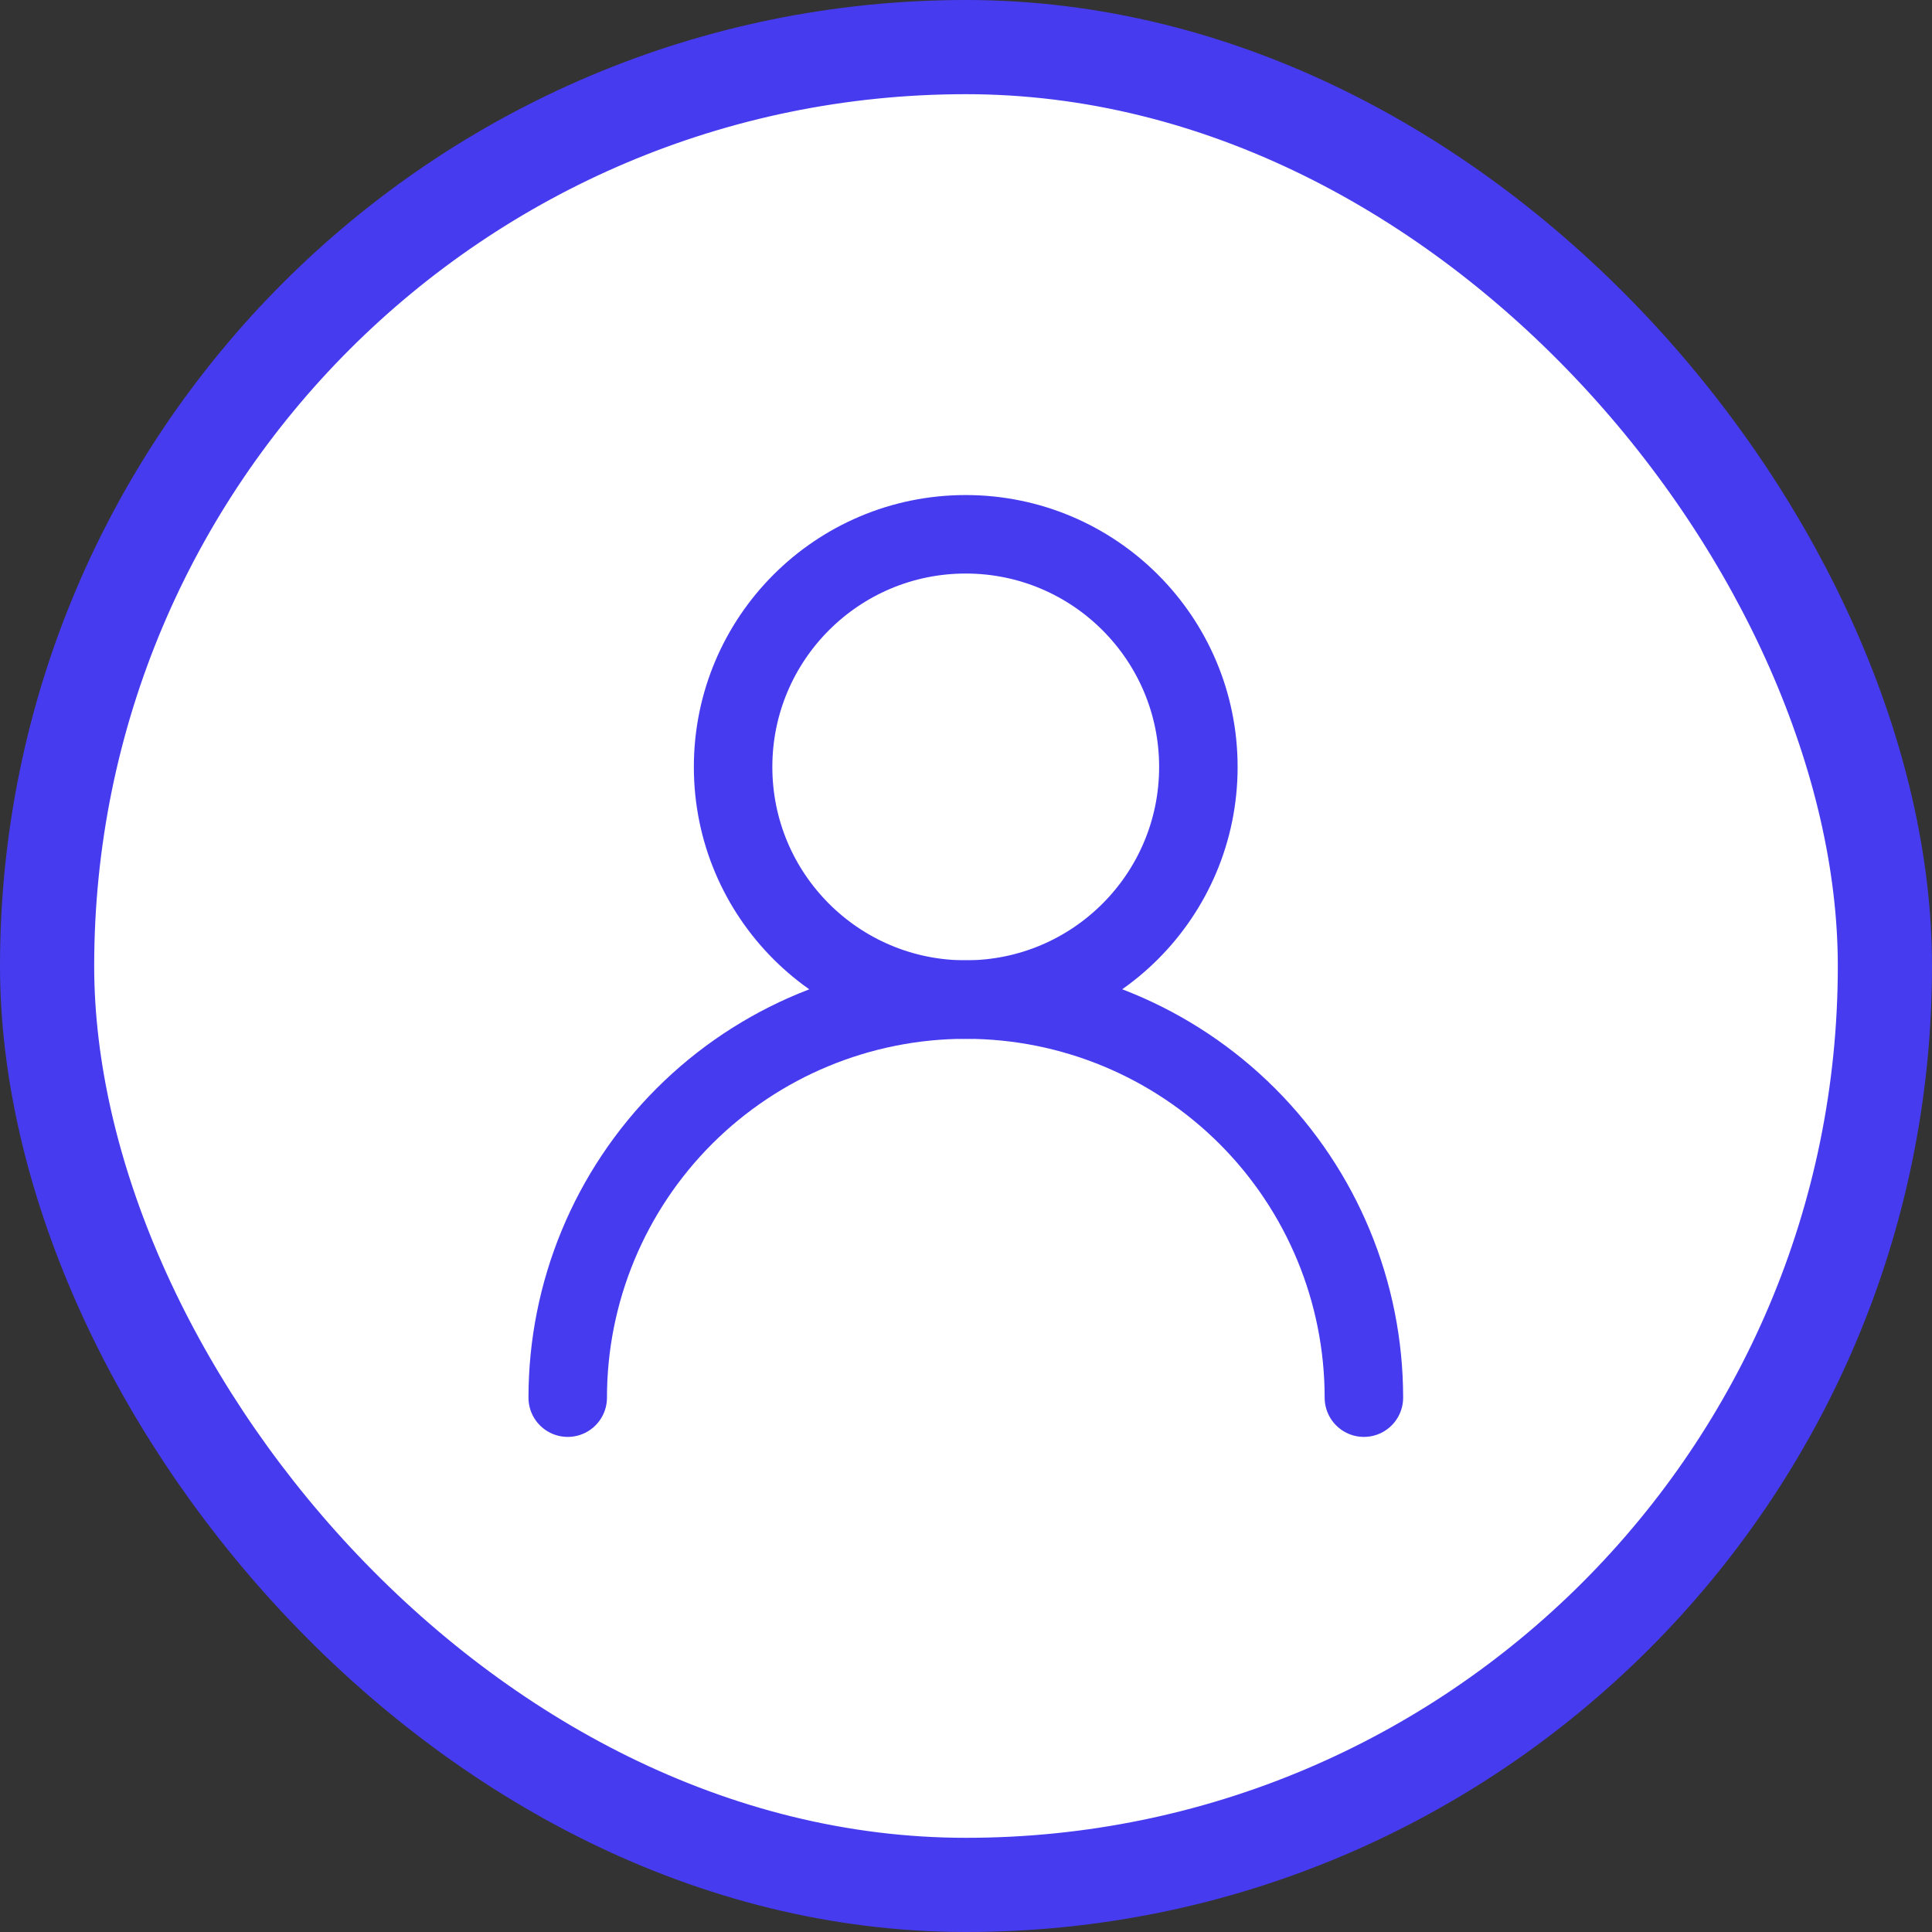
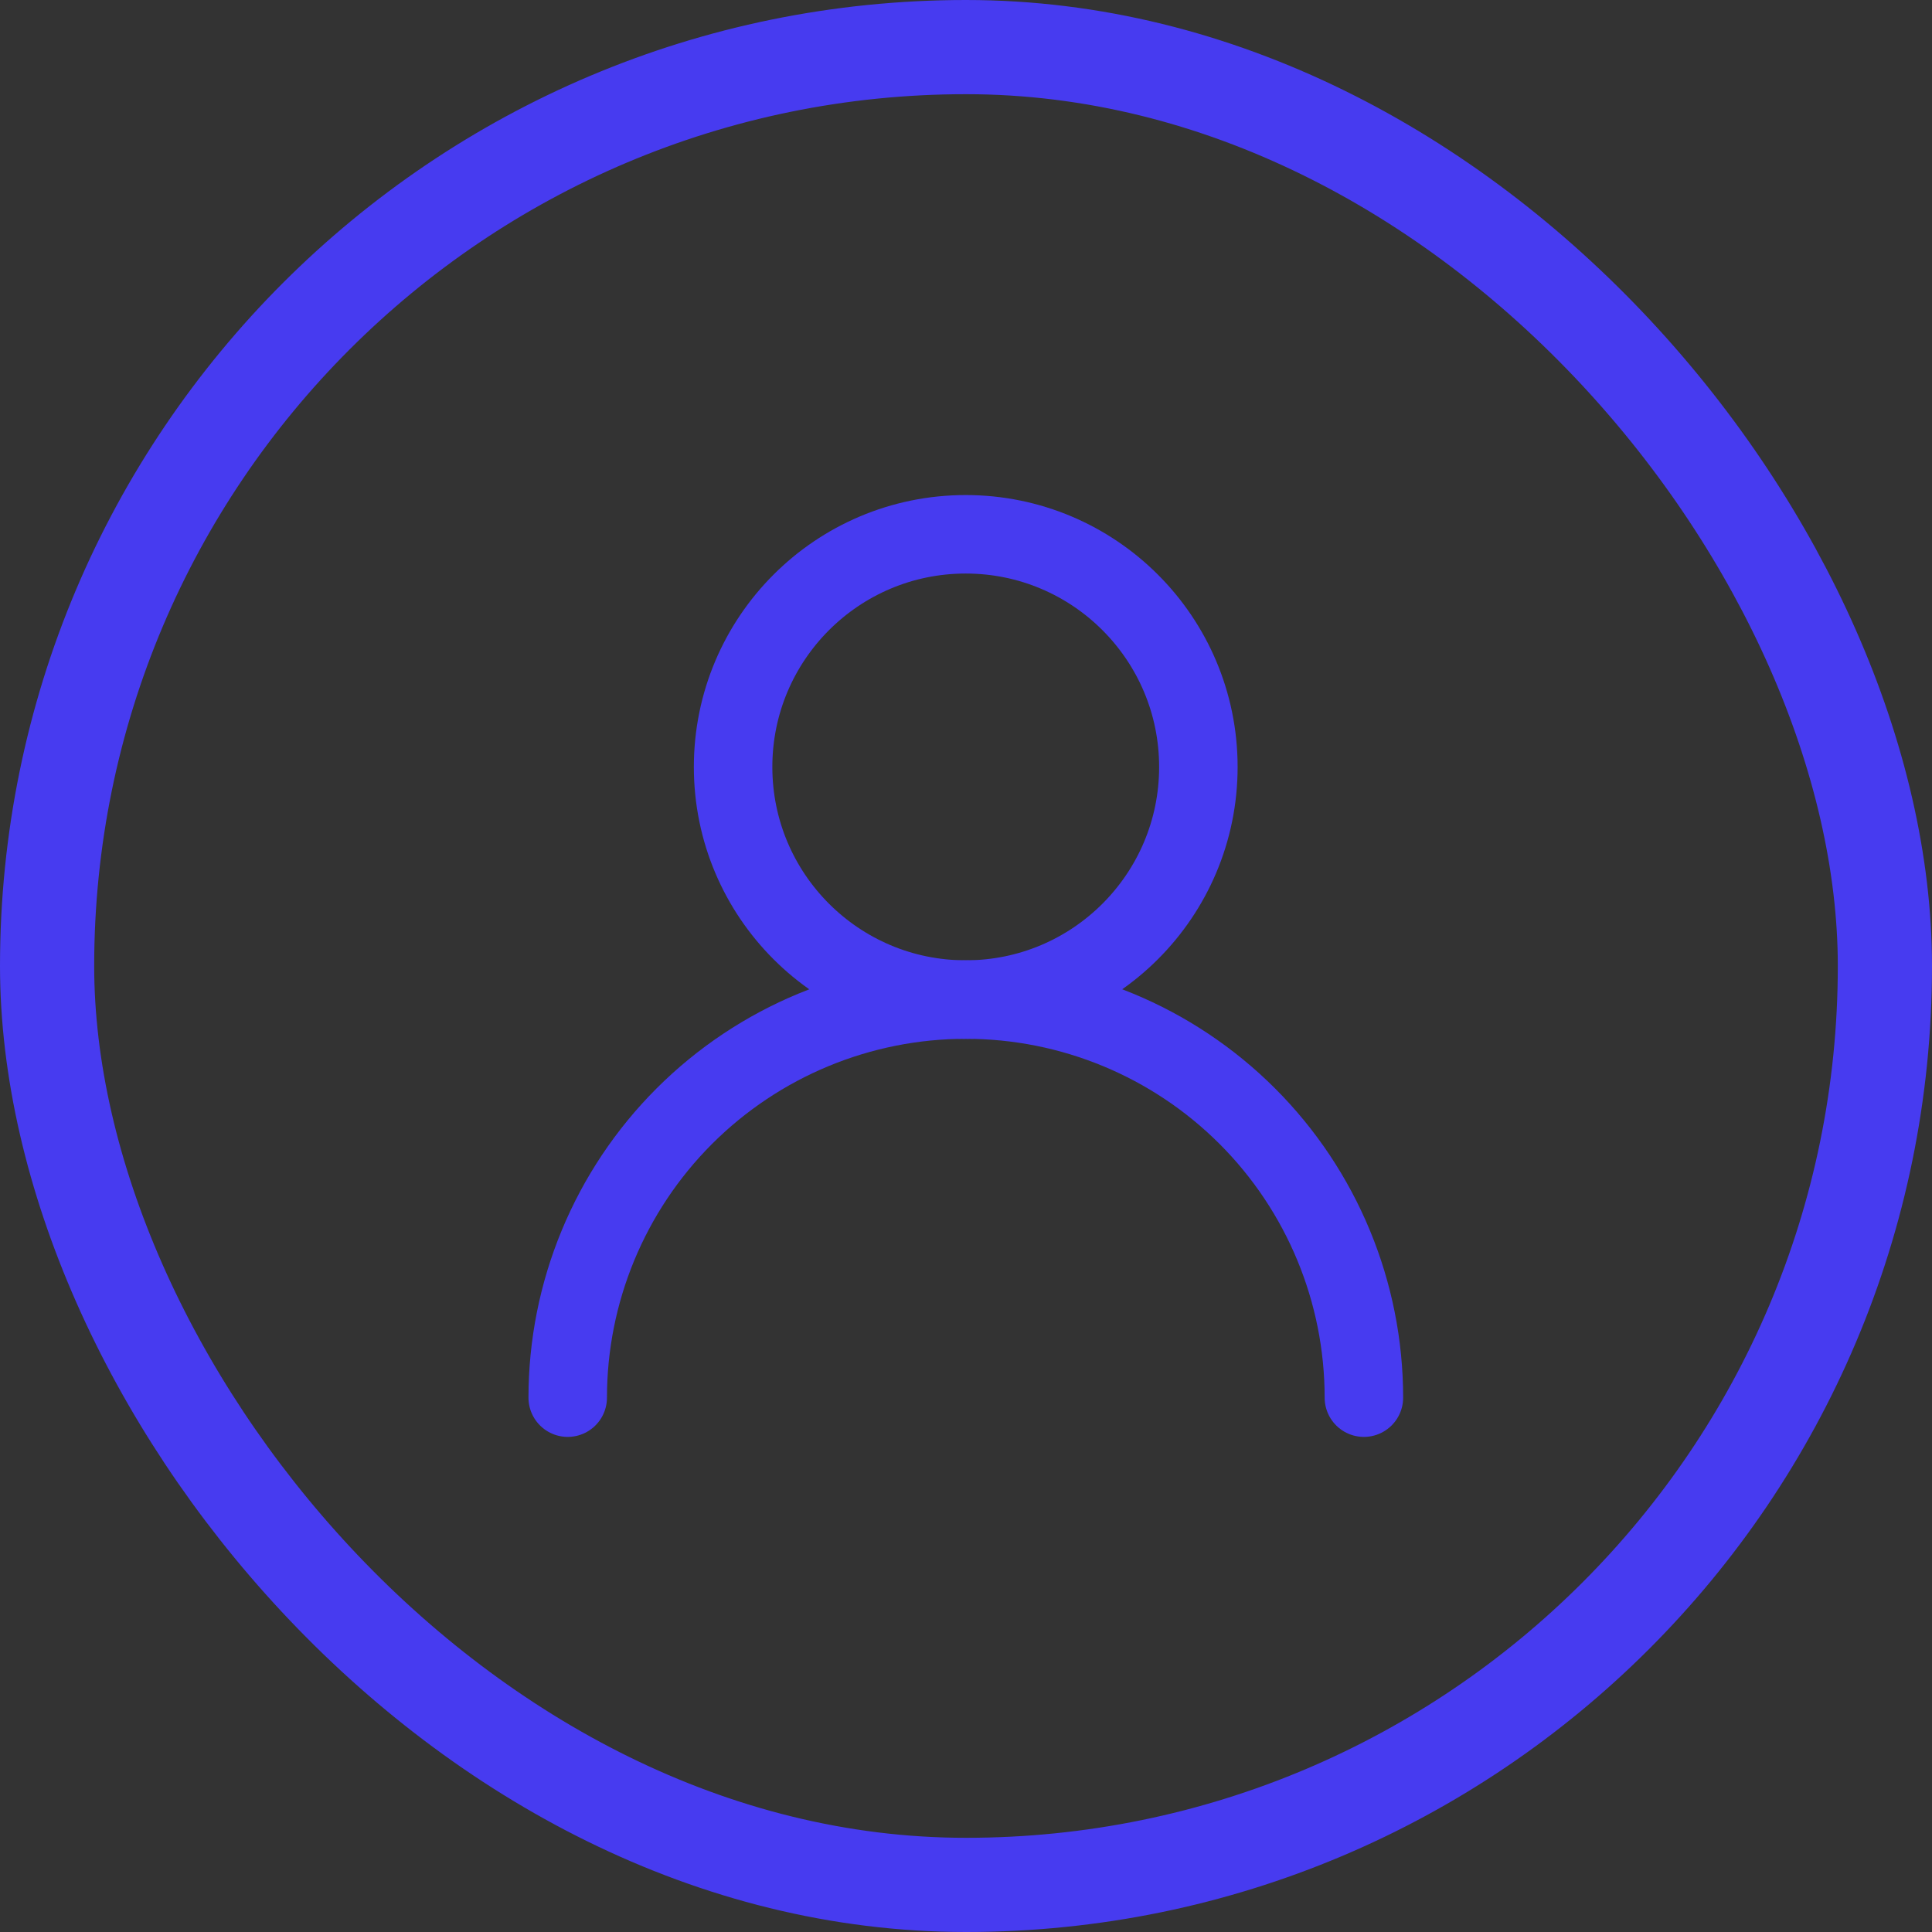
<svg xmlns="http://www.w3.org/2000/svg" width="40" height="40" viewBox="0 0 40 40" fill="none">
  <rect x="0" y="0" width="40" height="40" fill="#333333" stroke="none" />
-   <rect x="0.975" y="0.975" width="38.05" height="38.05" rx="19.025" fill="white" />
  <rect x="0.975" y="0.975" width="38.05" height="38.05" rx="19.025" stroke="#473BF0" stroke-width="1.95" />
  <path d="M19.994 20.695C22.654 20.695 24.811 18.539 24.811 15.879C24.811 13.219 22.654 11.062 19.994 11.062C17.334 11.062 15.178 13.219 15.178 15.879C15.178 18.539 17.334 20.695 19.994 20.695Z" stroke="#473BF0" stroke-width="1.625" stroke-linecap="round" stroke-linejoin="round" />
  <path d="M28.238 28.937C28.238 26.751 27.37 24.655 25.824 23.109C24.278 21.564 22.182 20.695 19.996 20.695C17.81 20.695 15.714 21.564 14.168 23.109C12.622 24.655 11.754 26.751 11.754 28.937" stroke="#473BF0" stroke-width="1.625" stroke-linecap="round" stroke-linejoin="round" />
</svg>